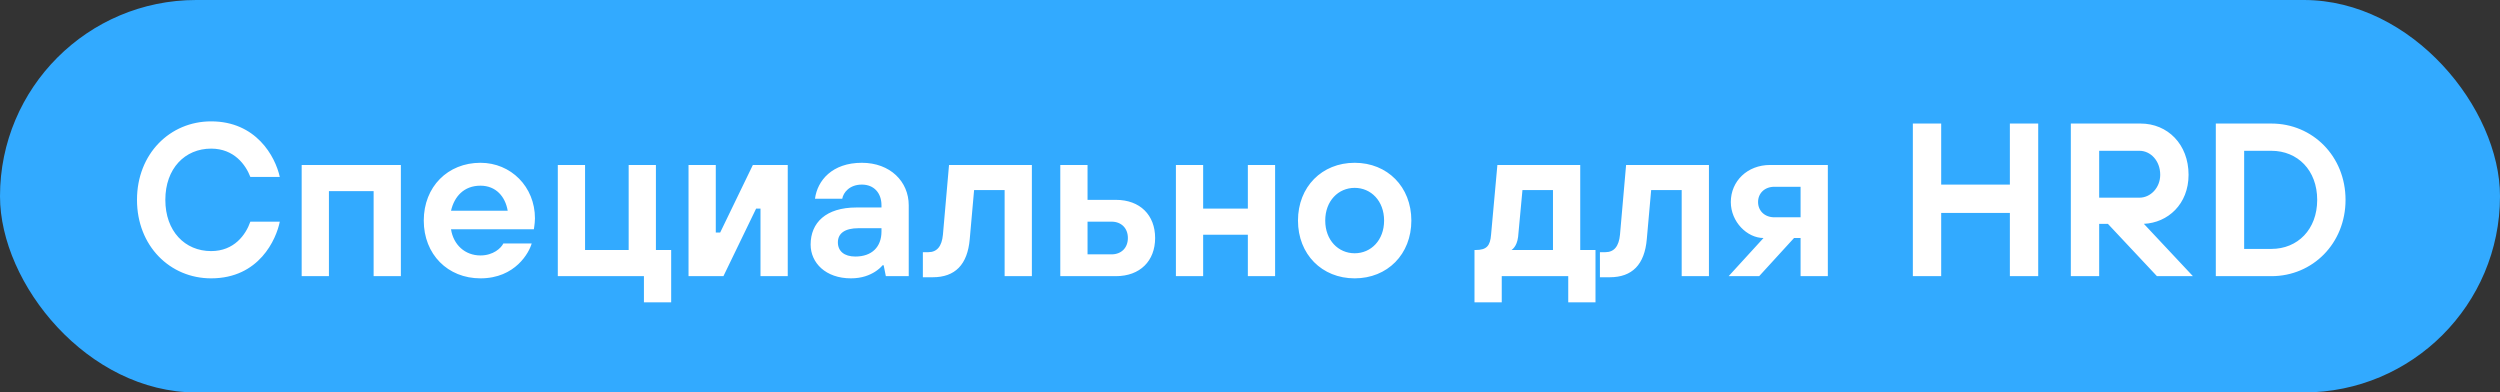
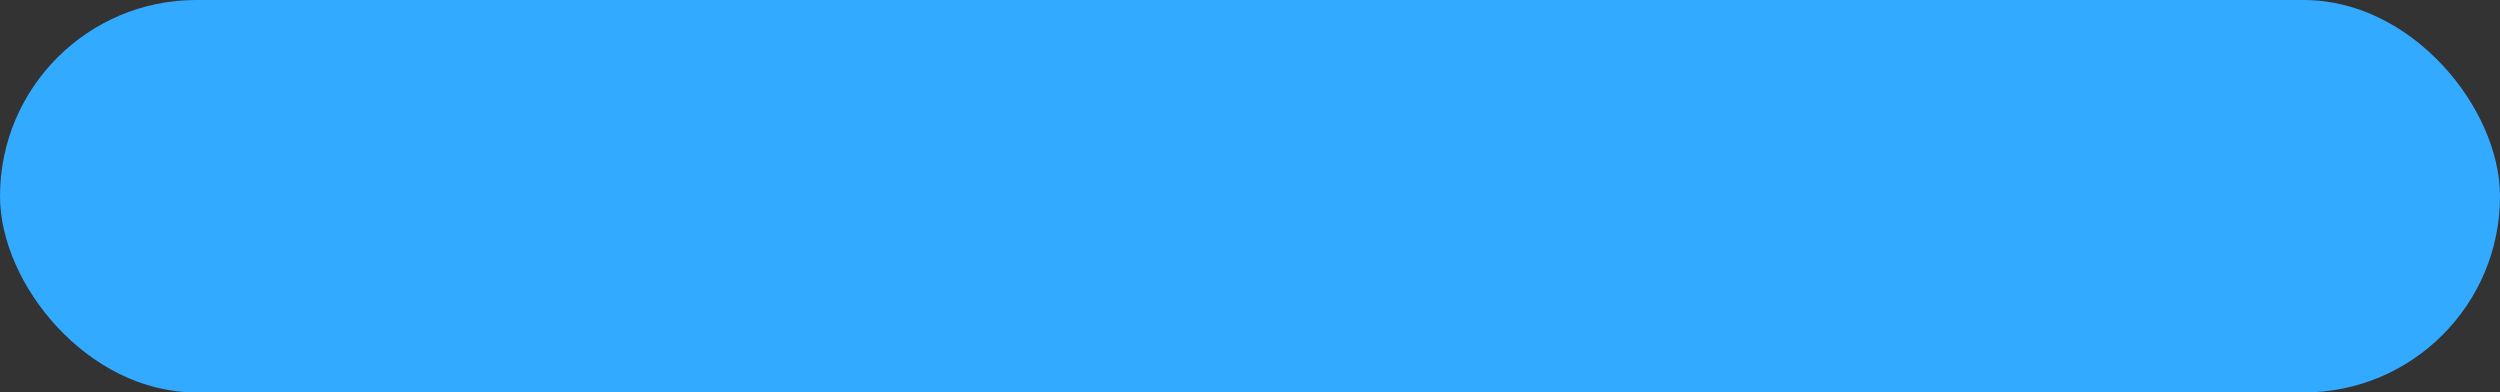
<svg xmlns="http://www.w3.org/2000/svg" width="172" height="27" viewBox="0 0 172 27" fill="none">
  <rect x="0" y="0" width="172" height="27" fill="#333333" stroke="none" />
  <rect width="172" height="27" rx="13.5" fill="#32AAFF" />
-   <path d="M17.225 15.25H19.25C19.01 16.45 17.84 19.15 14.525 19.15C11.69 19.15 9.425 16.915 9.425 13.75C9.425 10.585 11.69 8.35 14.525 8.35C17.615 8.35 18.935 10.75 19.25 12.175H17.225C16.91 11.35 16.115 10.225 14.525 10.225C12.725 10.225 11.375 11.59 11.375 13.75C11.375 15.91 12.725 17.275 14.525 17.275C16.115 17.275 16.91 16.15 17.225 15.25ZM20.755 19V11.35H27.58V19H25.705V13.15H22.63V19H20.755ZM31.03 14.5H34.93C34.765 13.525 34.12 12.775 33.055 12.775C31.915 12.775 31.255 13.525 31.03 14.5ZM34.63 16.75H36.58C36.415 17.35 35.47 19.15 33.055 19.15C30.805 19.15 29.155 17.5 29.155 15.175C29.155 12.85 30.805 11.2 33.055 11.2C35.155 11.2 36.805 12.85 36.805 15.025C36.805 15.25 36.775 15.43 36.76 15.565L36.73 15.775H31.03C31.195 16.84 31.99 17.575 33.055 17.575C33.94 17.575 34.48 17.065 34.63 16.75ZM38.377 19V11.35H40.252V17.2H43.252V11.35H45.127V17.2H46.177V20.8H44.302V19H38.377ZM47.371 19V11.35H49.246V16H49.547L51.797 11.35H54.197V19H52.322V14.35H52.022L49.772 19H47.371ZM60.946 19L60.796 18.25H60.721C60.586 18.415 60.406 18.565 60.196 18.7C59.836 18.925 59.311 19.15 58.546 19.15C56.806 19.15 55.771 18.085 55.771 16.825C55.771 15.325 56.821 14.275 58.921 14.275H60.646V14.125C60.646 13.285 60.136 12.7 59.296 12.7C58.456 12.7 58.021 13.24 57.946 13.675H56.071C56.236 12.415 57.256 11.2 59.296 11.2C61.246 11.2 62.521 12.49 62.521 14.125V19H60.946ZM60.646 15.925V15.7H59.071C58.096 15.7 57.646 16.075 57.646 16.675C57.646 17.275 58.081 17.65 58.846 17.65C59.986 17.65 60.646 16.99 60.646 15.925ZM63.493 19.075V17.35H63.868C64.468 17.35 64.798 16.945 64.873 16.15L65.293 11.35H70.993V19H69.118V13.075H67.018L66.718 16.45C66.568 18.205 65.713 19.075 64.168 19.075H63.493ZM72.948 19V11.35H74.823V13.75H76.773C78.438 13.75 79.473 14.8 79.473 16.375C79.473 17.95 78.438 19 76.773 19H72.948ZM74.823 17.5H76.473C77.148 17.5 77.598 17.05 77.598 16.375C77.598 15.7 77.148 15.25 76.473 15.25H74.823V17.5ZM80.902 19V11.35H82.777V14.35H85.852V11.35H87.727V19H85.852V16.15H82.777V19H80.902ZM93.201 17.425C94.326 17.425 95.226 16.525 95.226 15.175C95.226 13.825 94.326 12.925 93.201 12.925C92.076 12.925 91.176 13.825 91.176 15.175C91.176 16.525 92.076 17.425 93.201 17.425ZM93.201 11.2C95.451 11.2 97.101 12.85 97.101 15.175C97.101 17.5 95.451 19.15 93.201 19.15C90.951 19.15 89.301 17.5 89.301 15.175C89.301 12.85 90.951 11.2 93.201 11.2ZM101.445 20.8V17.2H101.52C102.285 17.2 102.525 16.915 102.585 16.15L103.02 11.35H108.72V17.2H109.77V20.8H107.895V19H103.32V20.8H101.445ZM103.995 17.2H106.845V13.075H104.745L104.445 16.3C104.4 16.645 104.295 16.87 104.19 17.005C104.13 17.08 104.07 17.155 103.995 17.2ZM110.075 19.075V17.35H110.45C111.05 17.35 111.38 16.945 111.455 16.15L111.875 11.35H117.575V19H115.7V13.075H113.6L113.3 16.45C113.15 18.205 112.295 19.075 110.75 19.075H110.075ZM118.93 19L121.33 16.375C120.205 16.375 119.08 15.265 119.08 13.9C119.08 12.46 120.22 11.35 121.78 11.35H125.755V19H123.88V16.375H123.43L121.03 19H118.93ZM122.08 14.95H123.88V12.85H122.08C121.405 12.85 120.955 13.3 120.955 13.9C120.955 14.5 121.405 14.95 122.08 14.95ZM131.604 19V8.5H133.554V12.7H138.279V8.5H140.229V19H138.279V14.65H133.554V19H131.604ZM142.473 19V8.5H147.273C149.133 8.5 150.573 9.925 150.573 12.025C150.573 14.05 149.148 15.325 147.498 15.4L150.873 19H148.398L145.023 15.4H144.423V19H142.473ZM144.423 13.6H147.198C147.948 13.6 148.623 12.925 148.623 12.025C148.623 11.05 147.948 10.375 147.198 10.375H144.423V13.6ZM152.448 19V8.5H156.273C159.108 8.5 161.373 10.75 161.373 13.75C161.373 16.75 159.108 19 156.273 19H152.448ZM154.398 17.125H156.273C158.073 17.125 159.423 15.79 159.423 13.75C159.423 11.71 158.073 10.375 156.273 10.375H154.398V17.125Z" fill="white" />
</svg>